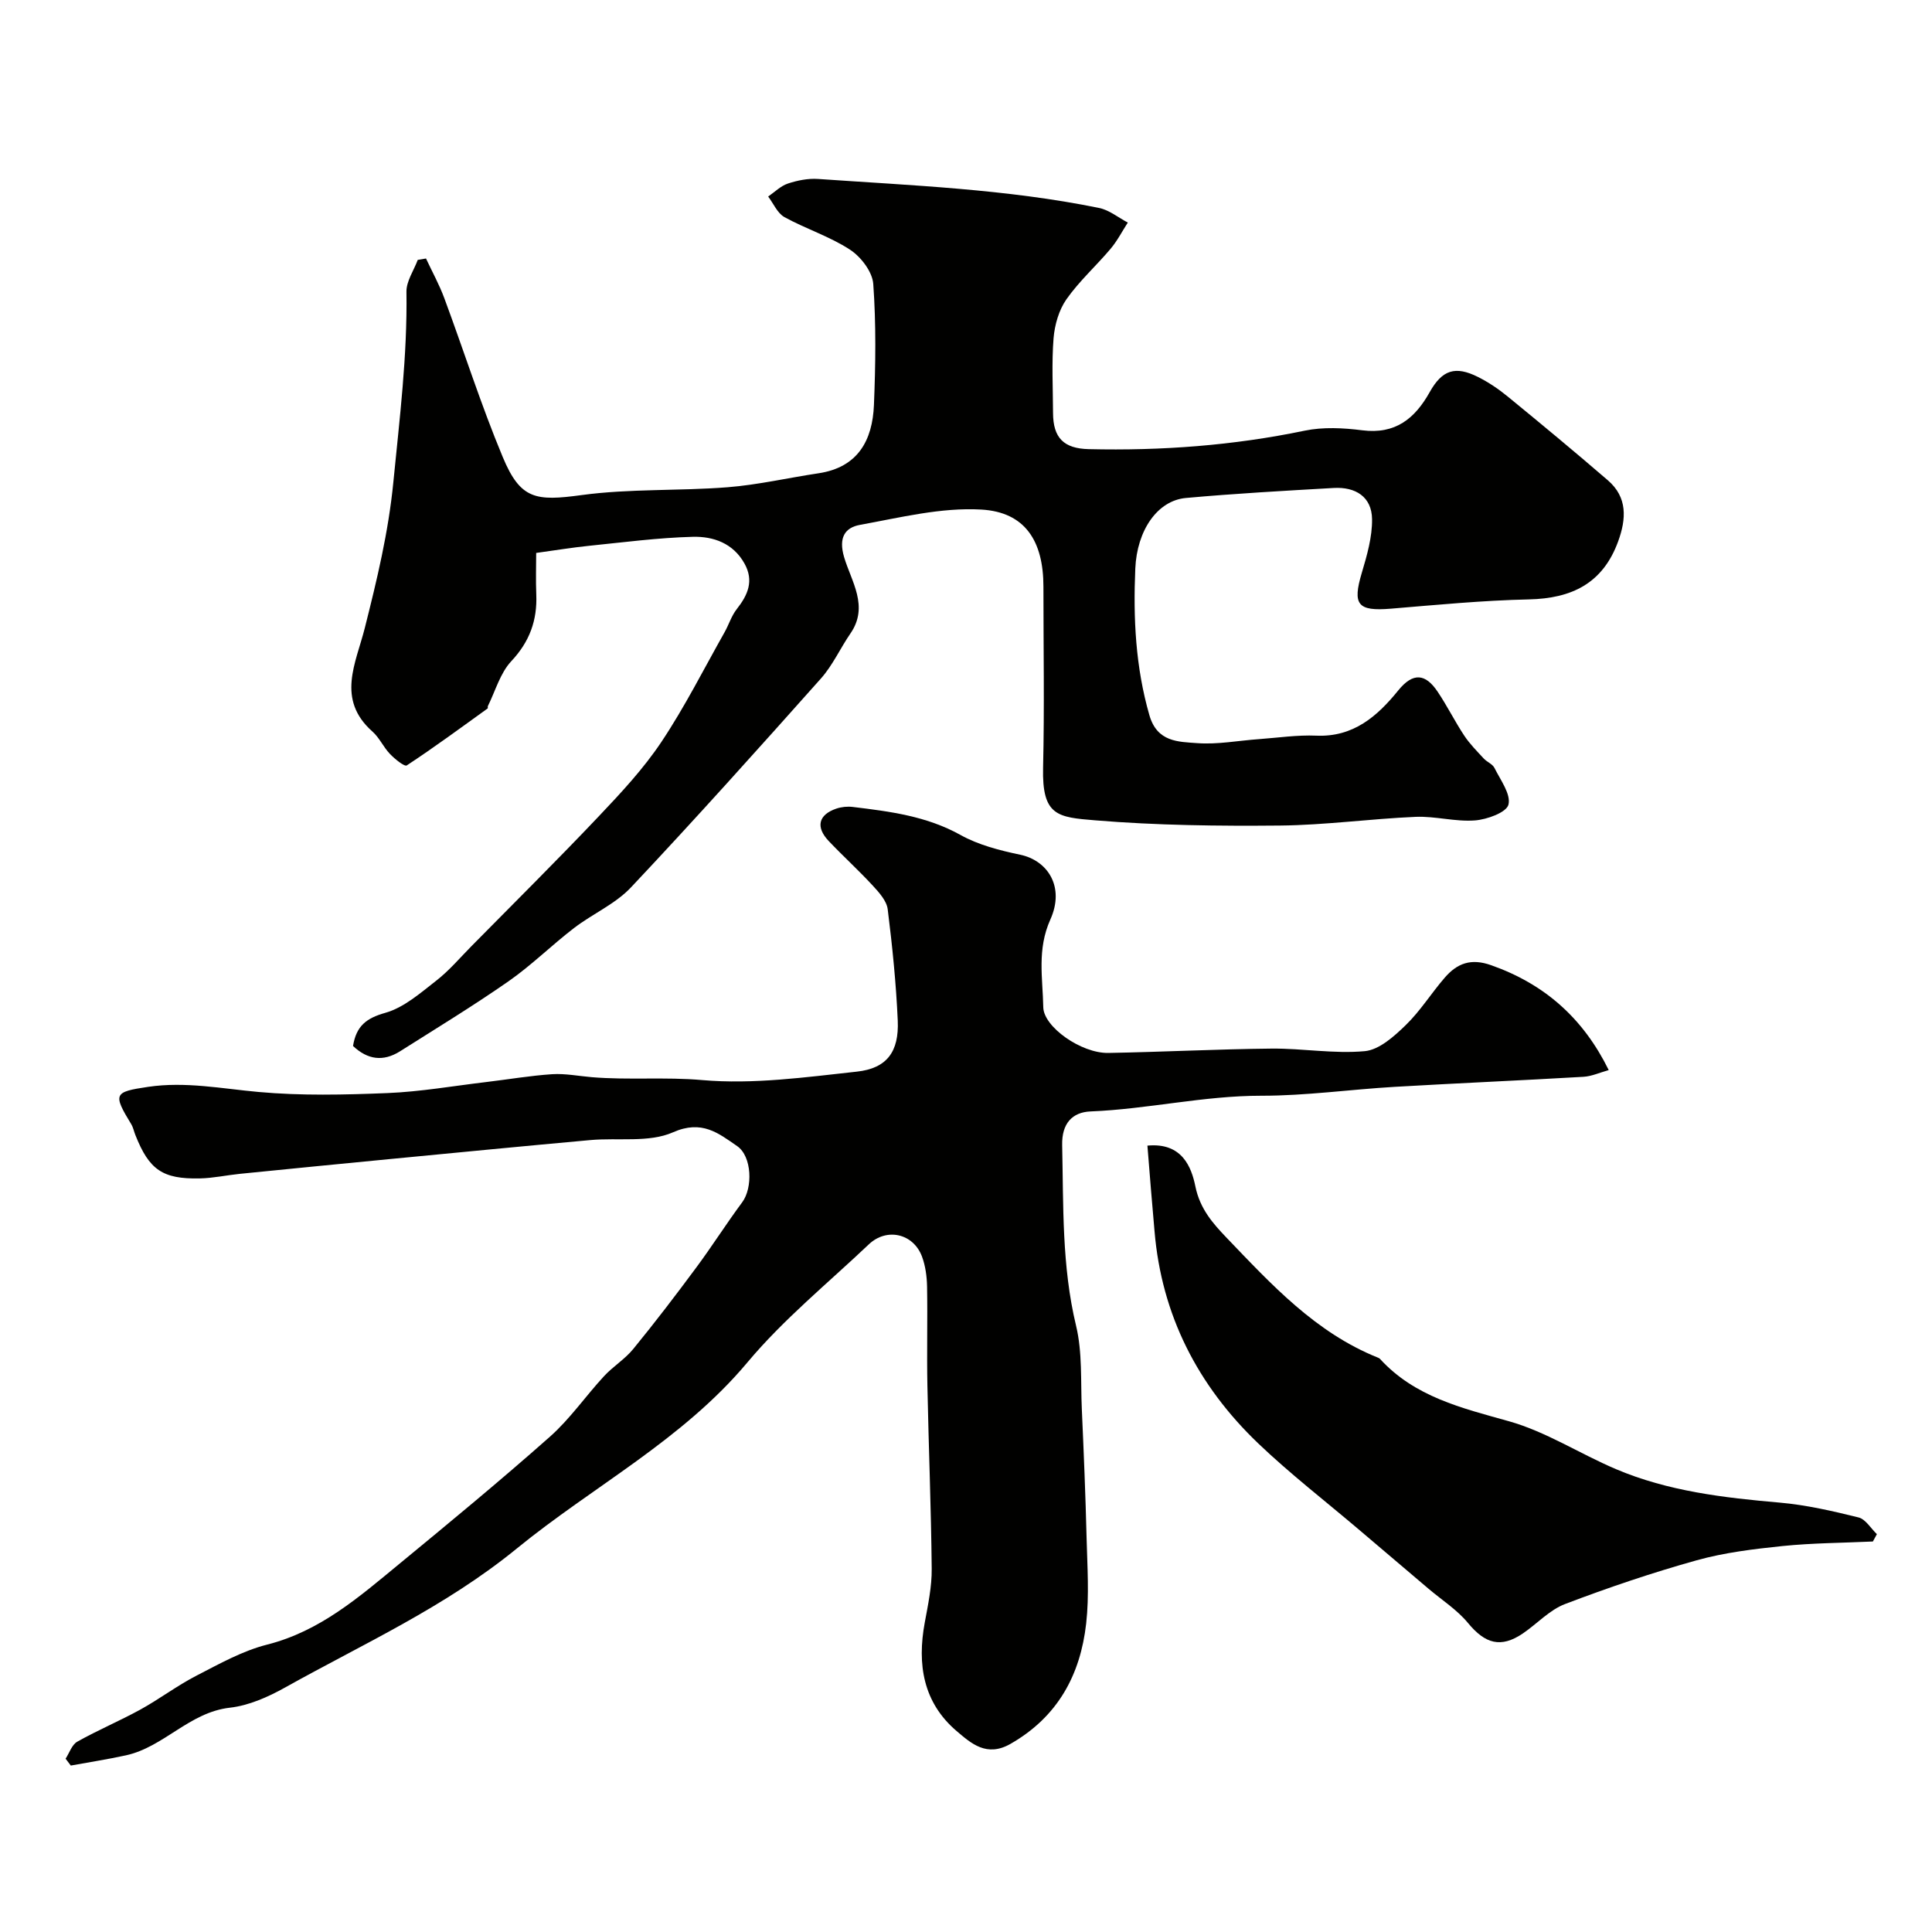
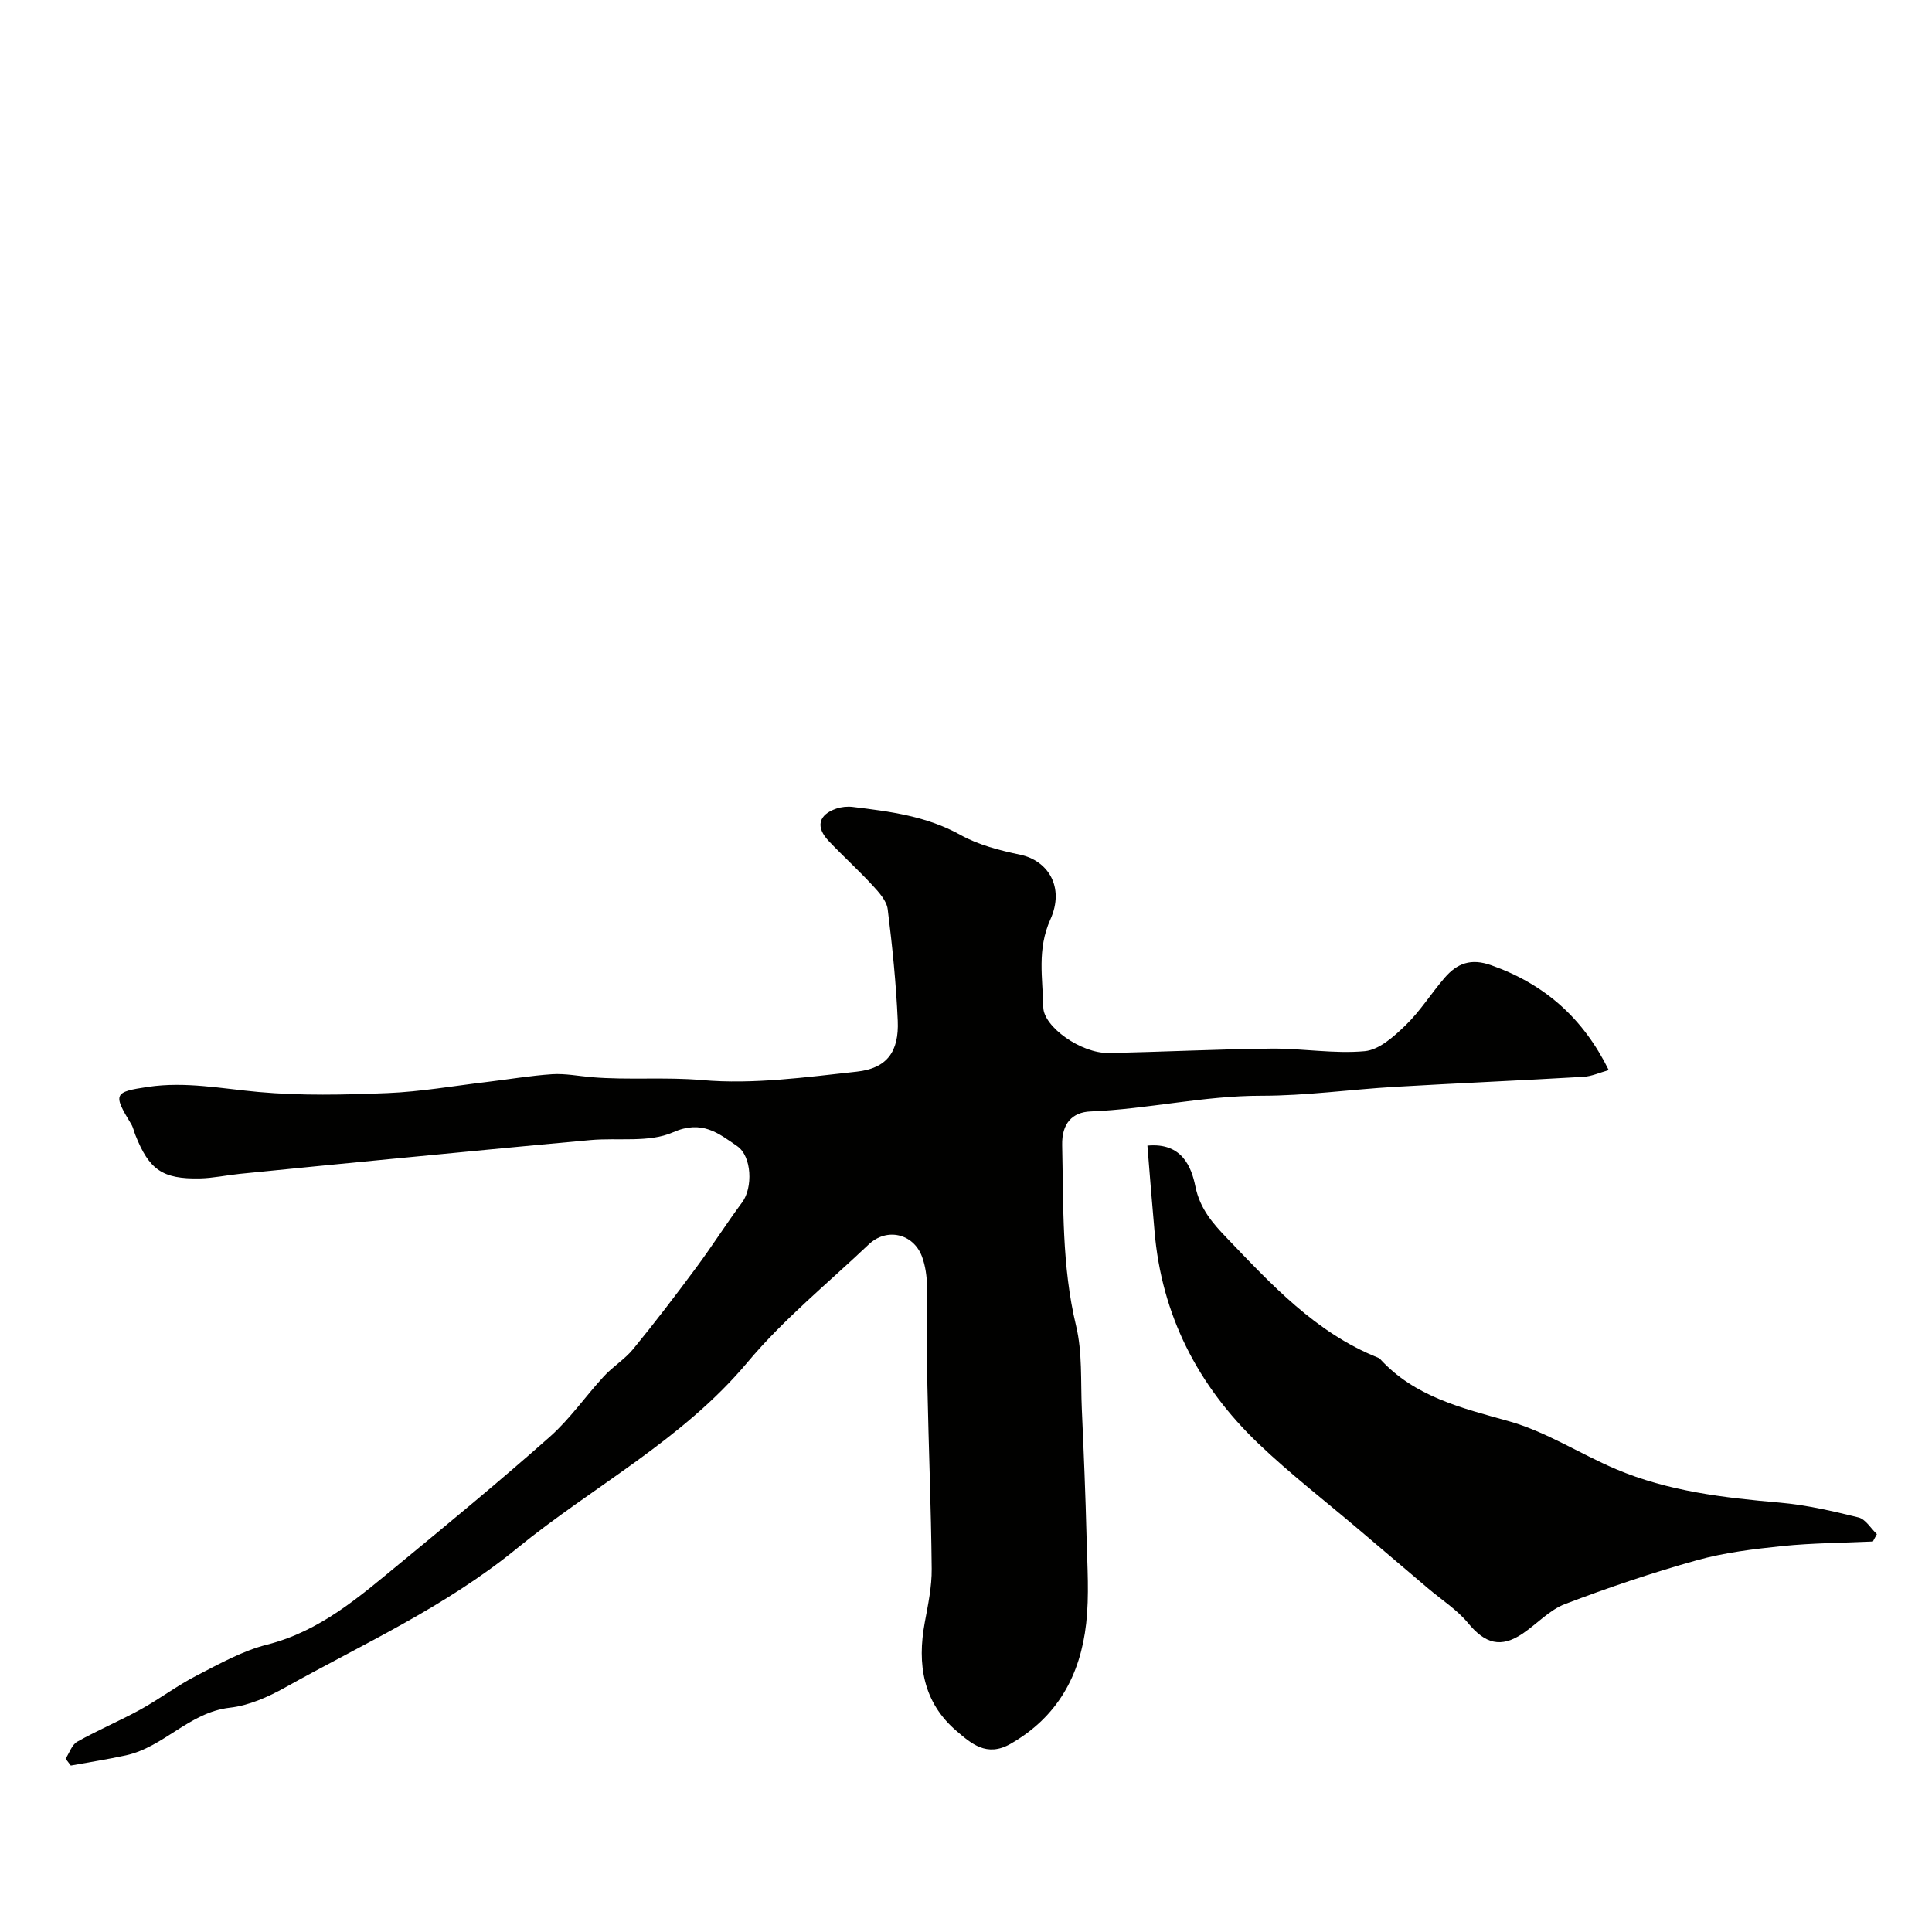
<svg xmlns="http://www.w3.org/2000/svg" enable-background="new 0 0 400 400" viewBox="0 0 400 400">
  <g fill="#010100">
-     <path d="m73.09 216.56c.68-4.18 2.79-5.77 6.7-6.87 3.85-1.09 7.25-4.1 10.55-6.67 2.66-2.07 4.89-4.72 7.28-7.14 8.8-8.92 17.7-17.75 26.32-26.84 4.63-4.88 9.28-9.87 13-15.44 4.84-7.25 8.78-15.1 13.08-22.71.88-1.57 1.42-3.38 2.51-4.77 2.31-2.93 3.61-5.87 1.6-9.46-2.34-4.2-6.46-5.63-10.68-5.52-7.2.19-14.38 1.14-21.56 1.87-3.42.35-6.81.91-10.88 1.47 0 2.7-.1 5.65.02 8.58.22 5.37-1.37 9.78-5.17 13.83-2.3 2.46-3.29 6.15-4.85 9.3-.07.14.04.42-.04.48-5.54 3.99-11.05 8.05-16.75 11.8-.47.31-2.5-1.34-3.49-2.38-1.35-1.41-2.18-3.36-3.62-4.63-7.55-6.69-3.41-14.18-1.58-21.45 2.51-9.96 4.89-19.79 5.91-30.2 1.29-13.13 2.91-26.17 2.71-39.4-.03-2.19 1.52-4.4 2.34-6.6.57-.1 1.14-.2 1.71-.29 1.27 2.73 2.74 5.38 3.78 8.19 4.07 10.96 7.61 22.14 12.11 32.92 3.67 8.8 6.85 9.16 16.33 7.87 9.96-1.35 20.16-.83 30.21-1.62 6.31-.5 12.54-1.95 18.82-2.89 8.18-1.22 11.19-6.82 11.49-14.15.34-8.34.46-16.74-.14-25.05-.18-2.52-2.56-5.63-4.82-7.1-4.19-2.74-9.14-4.3-13.57-6.74-1.46-.81-2.27-2.81-3.37-4.26 1.35-.93 2.59-2.19 4.09-2.69 1.97-.65 4.17-1.09 6.23-.95 19.47 1.36 39.01 2.09 58.21 6.01 2.09.43 3.96 1.98 5.93 3.02-1.18 1.83-2.19 3.81-3.59 5.46-2.98 3.53-6.48 6.67-9.12 10.43-1.56 2.23-2.43 5.28-2.66 8.04-.41 5.13-.13 10.32-.11 15.49.02 5.14 2.2 7.37 7.4 7.49 15.03.35 29.92-.75 44.68-3.82 3.84-.8 8.03-.58 11.96-.08 6.82.86 10.86-2.4 13.94-7.9 2.59-4.63 5.31-5.49 9.99-3.15 2.17 1.09 4.24 2.48 6.12 4.02 6.99 5.72 13.94 11.48 20.78 17.38 4.09 3.53 3.83 7.98 2.13 12.65-3.17 8.7-9.61 11.82-18.51 12.01-9.53.21-19.04 1.13-28.55 1.92-6.9.57-7.99-.82-6-7.47 1.07-3.59 2.15-7.36 2.11-11.04-.05-4.68-3.45-6.74-7.95-6.48-10.2.58-20.41 1.15-30.59 2.07-5.89.53-10.14 6.68-10.48 14.63-.44 10.24.04 20.35 2.92 30.35 1.61 5.58 5.98 5.49 9.92 5.78 4.21.31 8.51-.53 12.77-.83 3.96-.29 7.94-.89 11.88-.72 7.67.33 12.63-4.03 16.94-9.35 3.1-3.83 5.66-3.48 8.16.24 1.98 2.94 3.56 6.15 5.52 9.11 1.14 1.72 2.63 3.21 4.04 4.74.67.72 1.81 1.13 2.21 1.94 1.24 2.5 3.44 5.43 2.9 7.6-.41 1.62-4.43 3.08-6.94 3.27-4.05.31-8.2-.91-12.28-.74-9.37.4-18.71 1.71-28.07 1.8-12.76.12-25.57-.03-38.28-1.08-7.75-.64-11.02-.89-10.78-10.9.29-12.49.07-24.99.07-37.49 0-9.41-3.77-15.43-12.86-15.95-8.3-.48-16.81 1.66-25.13 3.17-3.12.57-4.47 2.65-3.27 6.7 1.47 4.98 5.18 10.15 1.32 15.76-2.11 3.06-3.67 6.58-6.11 9.33-12.96 14.55-25.98 29.07-39.33 43.25-3.25 3.46-7.98 5.49-11.82 8.44-4.61 3.54-8.78 7.69-13.54 11.01-7.35 5.12-15.01 9.78-22.58 14.57-3.38 2.07-6.56 1.71-9.62-1.17z" />
    <path d="m333.07 221.55c-1.87.52-3.53 1.29-5.23 1.39-13.02.76-26.06 1.32-39.09 2.08-9.21.54-18.4 1.85-27.6 1.84-11.92-.01-23.51 2.77-35.35 3.25-3.8.15-5.99 2.5-5.89 6.97.28 12.53-.1 25.02 2.88 37.41 1.33 5.53.93 11.49 1.19 17.26.4 8.93.77 17.86.99 26.8.15 5.86.56 11.79-.09 17.58-1.2 10.66-5.89 19.33-15.67 24.92-4.93 2.82-8.15-.1-11.15-2.65-6.94-5.92-8.2-13.82-6.6-22.46.68-3.69 1.48-7.44 1.44-11.16-.12-12.6-.64-25.2-.89-37.8-.14-6.86.05-13.73-.07-20.59-.04-2.09-.33-4.29-1.05-6.23-1.79-4.79-7.31-6.04-11.01-2.53-8.48 8.04-17.66 15.51-25.12 24.42-13.5 16.12-31.95 25.64-47.76 38.55-14.87 12.14-31.75 19.71-48.03 28.81-3.5 1.95-7.47 3.71-11.38 4.15-8.39.95-13.66 8.14-21.5 9.86-3.78.83-7.62 1.42-11.43 2.12-.36-.47-.72-.95-1.08-1.42.79-1.21 1.31-2.91 2.43-3.53 4.25-2.39 8.77-4.29 13.05-6.64 3.97-2.19 7.61-4.96 11.63-7.03 4.73-2.44 9.52-5.13 14.61-6.42 10.95-2.77 19.03-9.84 27.32-16.67 10.53-8.67 21.05-17.35 31.25-26.39 4.15-3.68 7.38-8.4 11.17-12.5 1.87-2.03 4.34-3.53 6.07-5.65 4.5-5.5 8.82-11.16 13.05-16.87 3.28-4.42 6.23-9.09 9.51-13.51 2.21-2.98 2.03-9.5-1.05-11.62-3.89-2.68-7.3-5.5-13.28-2.86-4.97 2.19-11.36 1.09-17.11 1.61-13.91 1.26-27.8 2.61-41.7 3.95-10.29.99-20.57 2.01-30.86 3.04-2.77.28-5.53.89-8.3.95-7.72.16-10.49-1.78-13.34-8.98-.3-.75-.45-1.57-.86-2.25-3.82-6.28-3.61-6.68 3.51-7.73 7.71-1.14 15.22.37 22.84 1.06 8.83.8 17.8.59 26.68.23 6.86-.28 13.68-1.48 20.51-2.29 4.54-.54 9.07-1.32 13.62-1.62 2.71-.17 5.47.39 8.21.62 7.6.63 15.18-.08 22.86.6 10.55.92 21.38-.59 32.01-1.75 6.23-.68 8.74-4.14 8.46-10.56-.34-7.7-1.12-15.4-2.08-23.06-.22-1.74-1.78-3.47-3.08-4.88-2.93-3.18-6.15-6.1-9.13-9.24-2.75-2.9-2.14-5.44 1.56-6.71 1.06-.36 2.31-.49 3.42-.35 7.68.93 15.28 1.89 22.3 5.8 3.73 2.08 8.12 3.2 12.36 4.09 5.71 1.2 9.28 6.66 6.25 13.4-2.8 6.24-1.58 12.12-1.47 18.19.08 4.05 7.83 9.54 13.46 9.45 11.27-.2 22.53-.79 33.8-.9 6.44-.06 12.94 1.12 19.31.53 2.98-.28 6.06-3.05 8.45-5.37 3.04-2.94 5.32-6.64 8.11-9.86 2.56-2.95 5.41-4.06 9.61-2.56 11.08 3.91 19.04 10.97 24.33 21.71z" />
    <path d="m237.56 237.19c7.22-.69 9.13 4.52 9.93 8.44.95 4.68 3.67 7.71 6.46 10.63 9.27 9.67 18.42 19.64 31.3 24.81.15.06.32.13.43.24 7.2 7.9 16.91 10.19 26.75 12.95 7.7 2.17 14.69 6.75 22.14 9.91 10.8 4.58 22.3 5.92 33.9 6.93 5.49.48 10.95 1.74 16.32 3.07 1.46.36 2.54 2.26 3.8 3.46-.28.51-.55 1.01-.83 1.52-6.23.29-12.5.31-18.7.94-5.98.62-12.05 1.35-17.81 2.96-9.21 2.57-18.3 5.65-27.23 9.05-3.22 1.23-5.79 4.09-8.73 6.09-4.56 3.09-7.81 2.14-11.36-2.17-2.26-2.74-5.41-4.75-8.16-7.08-4.76-4.04-9.52-8.09-14.28-12.13-7.02-5.97-14.34-11.62-20.99-17.97-12.49-11.95-20.01-26.53-21.47-43.97-.52-5.75-.97-11.49-1.47-17.68z" />
  </g>
</svg>